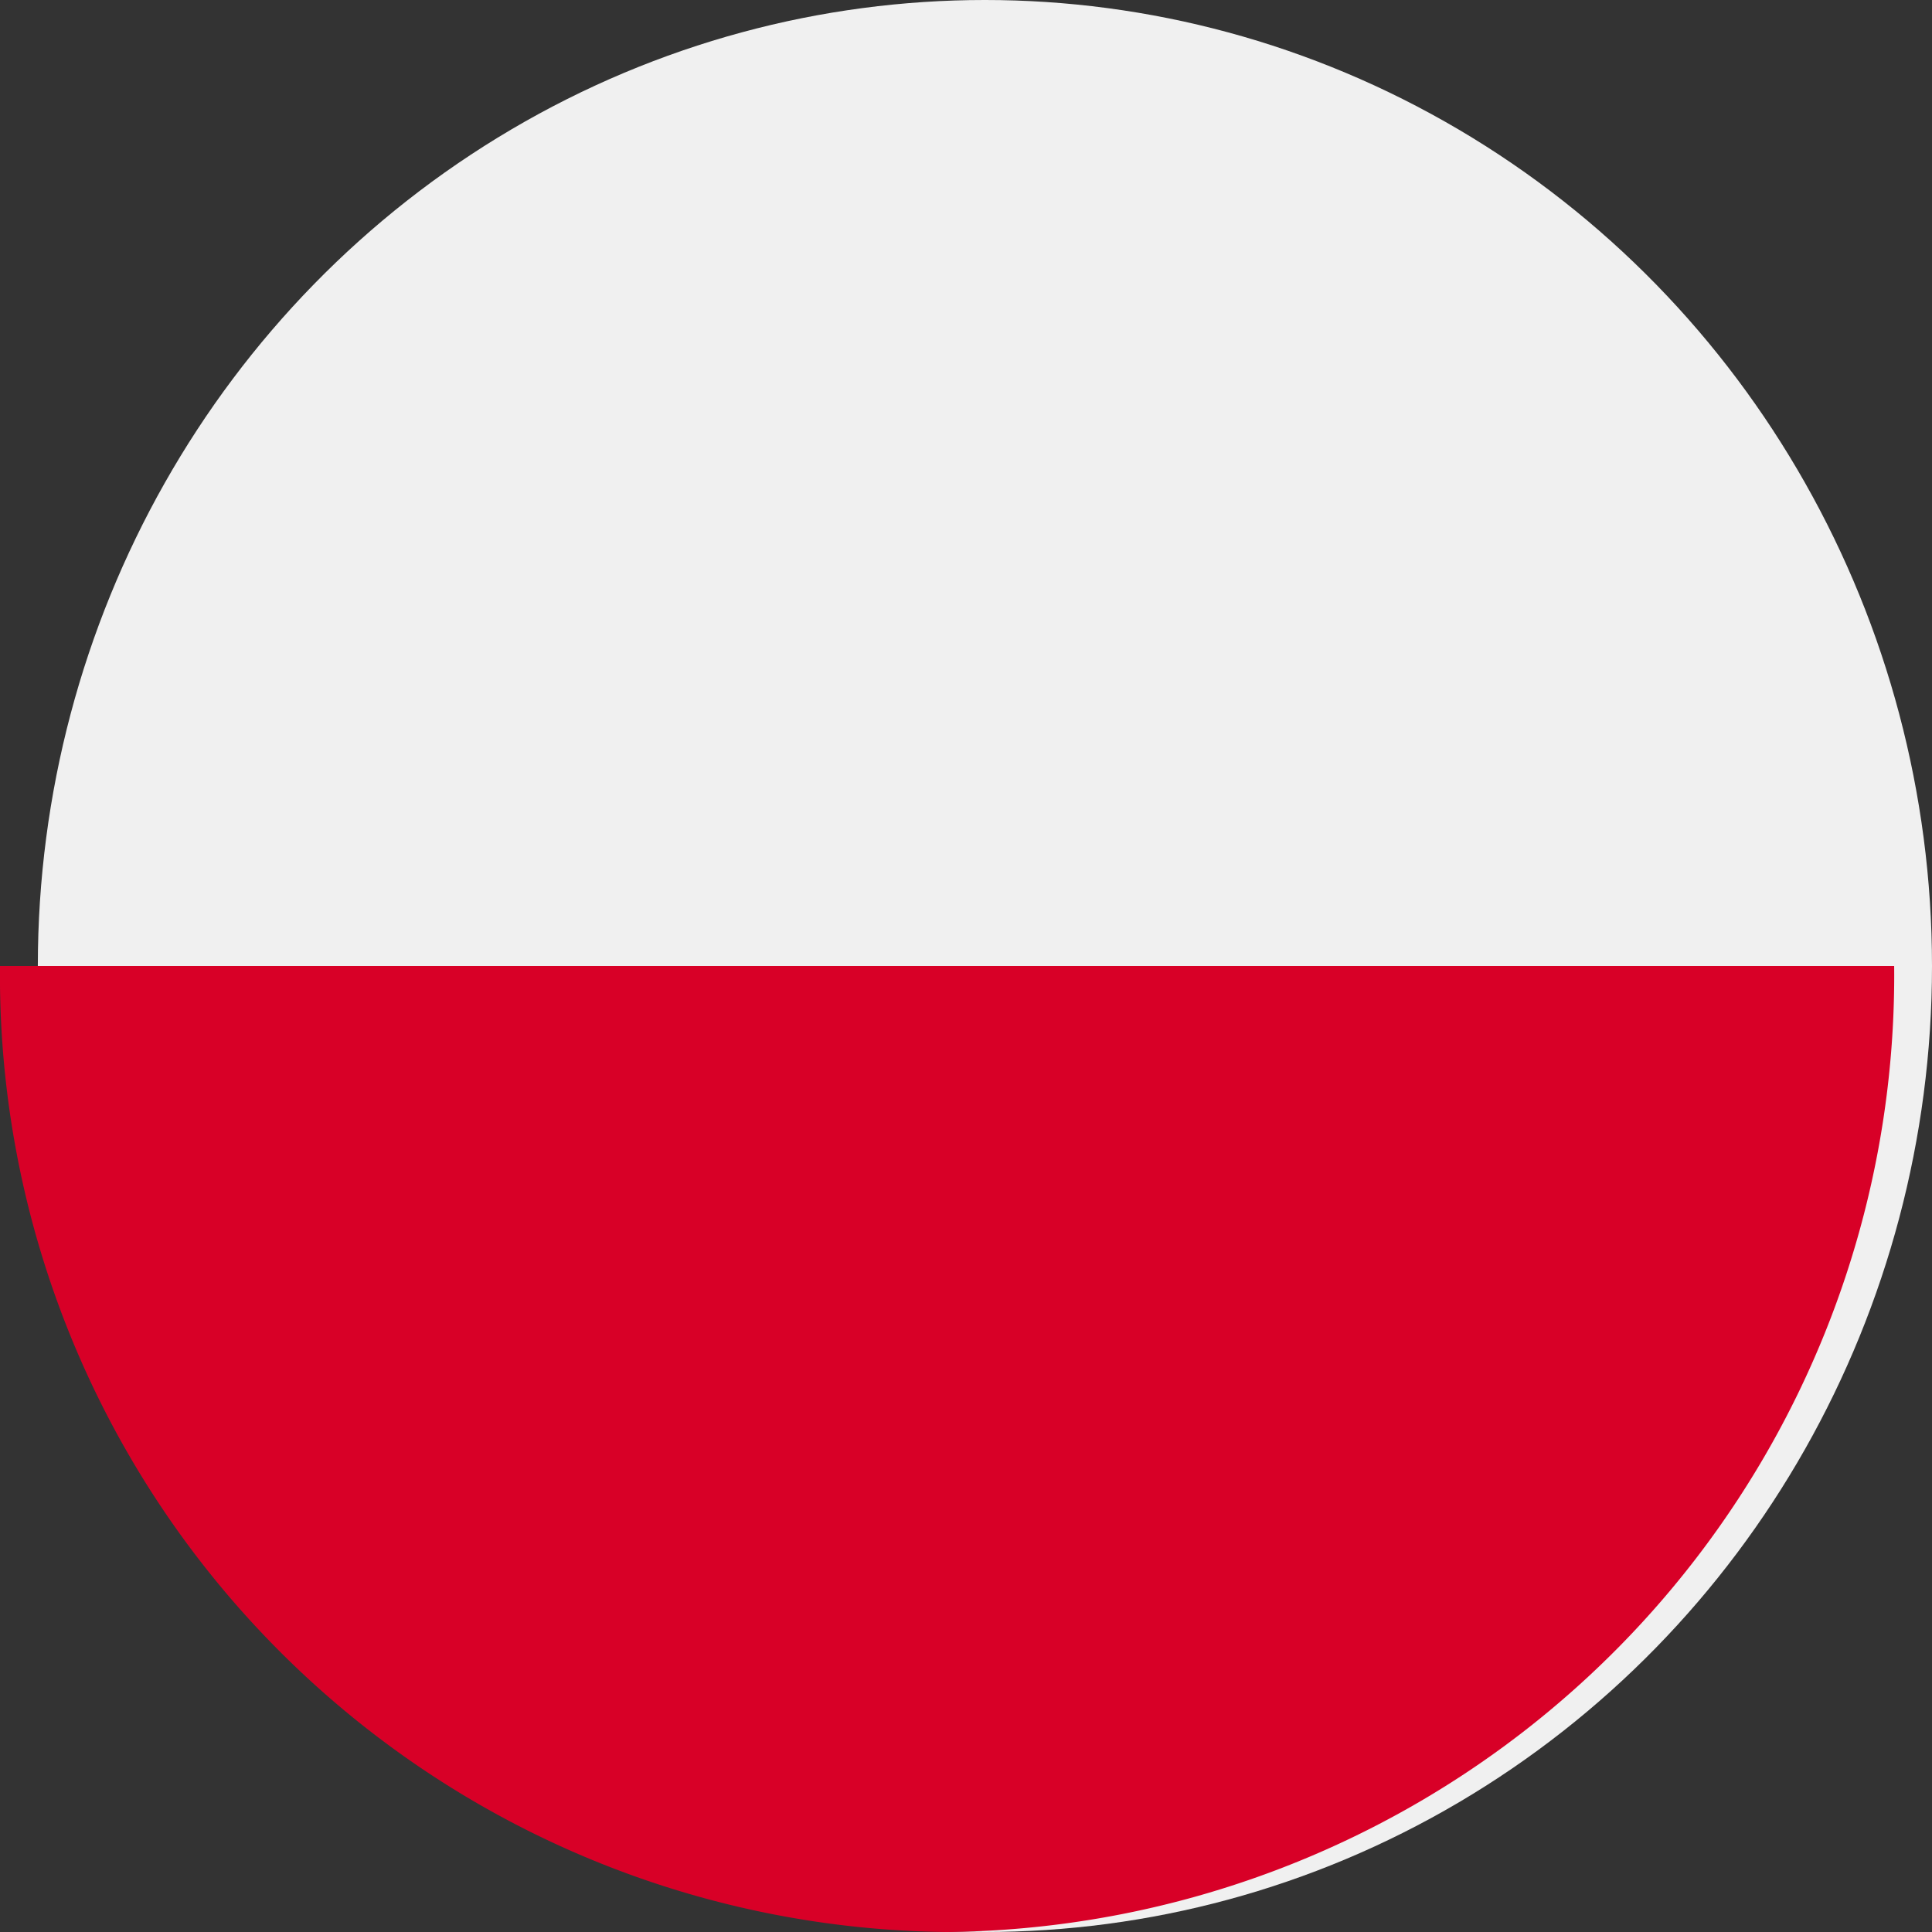
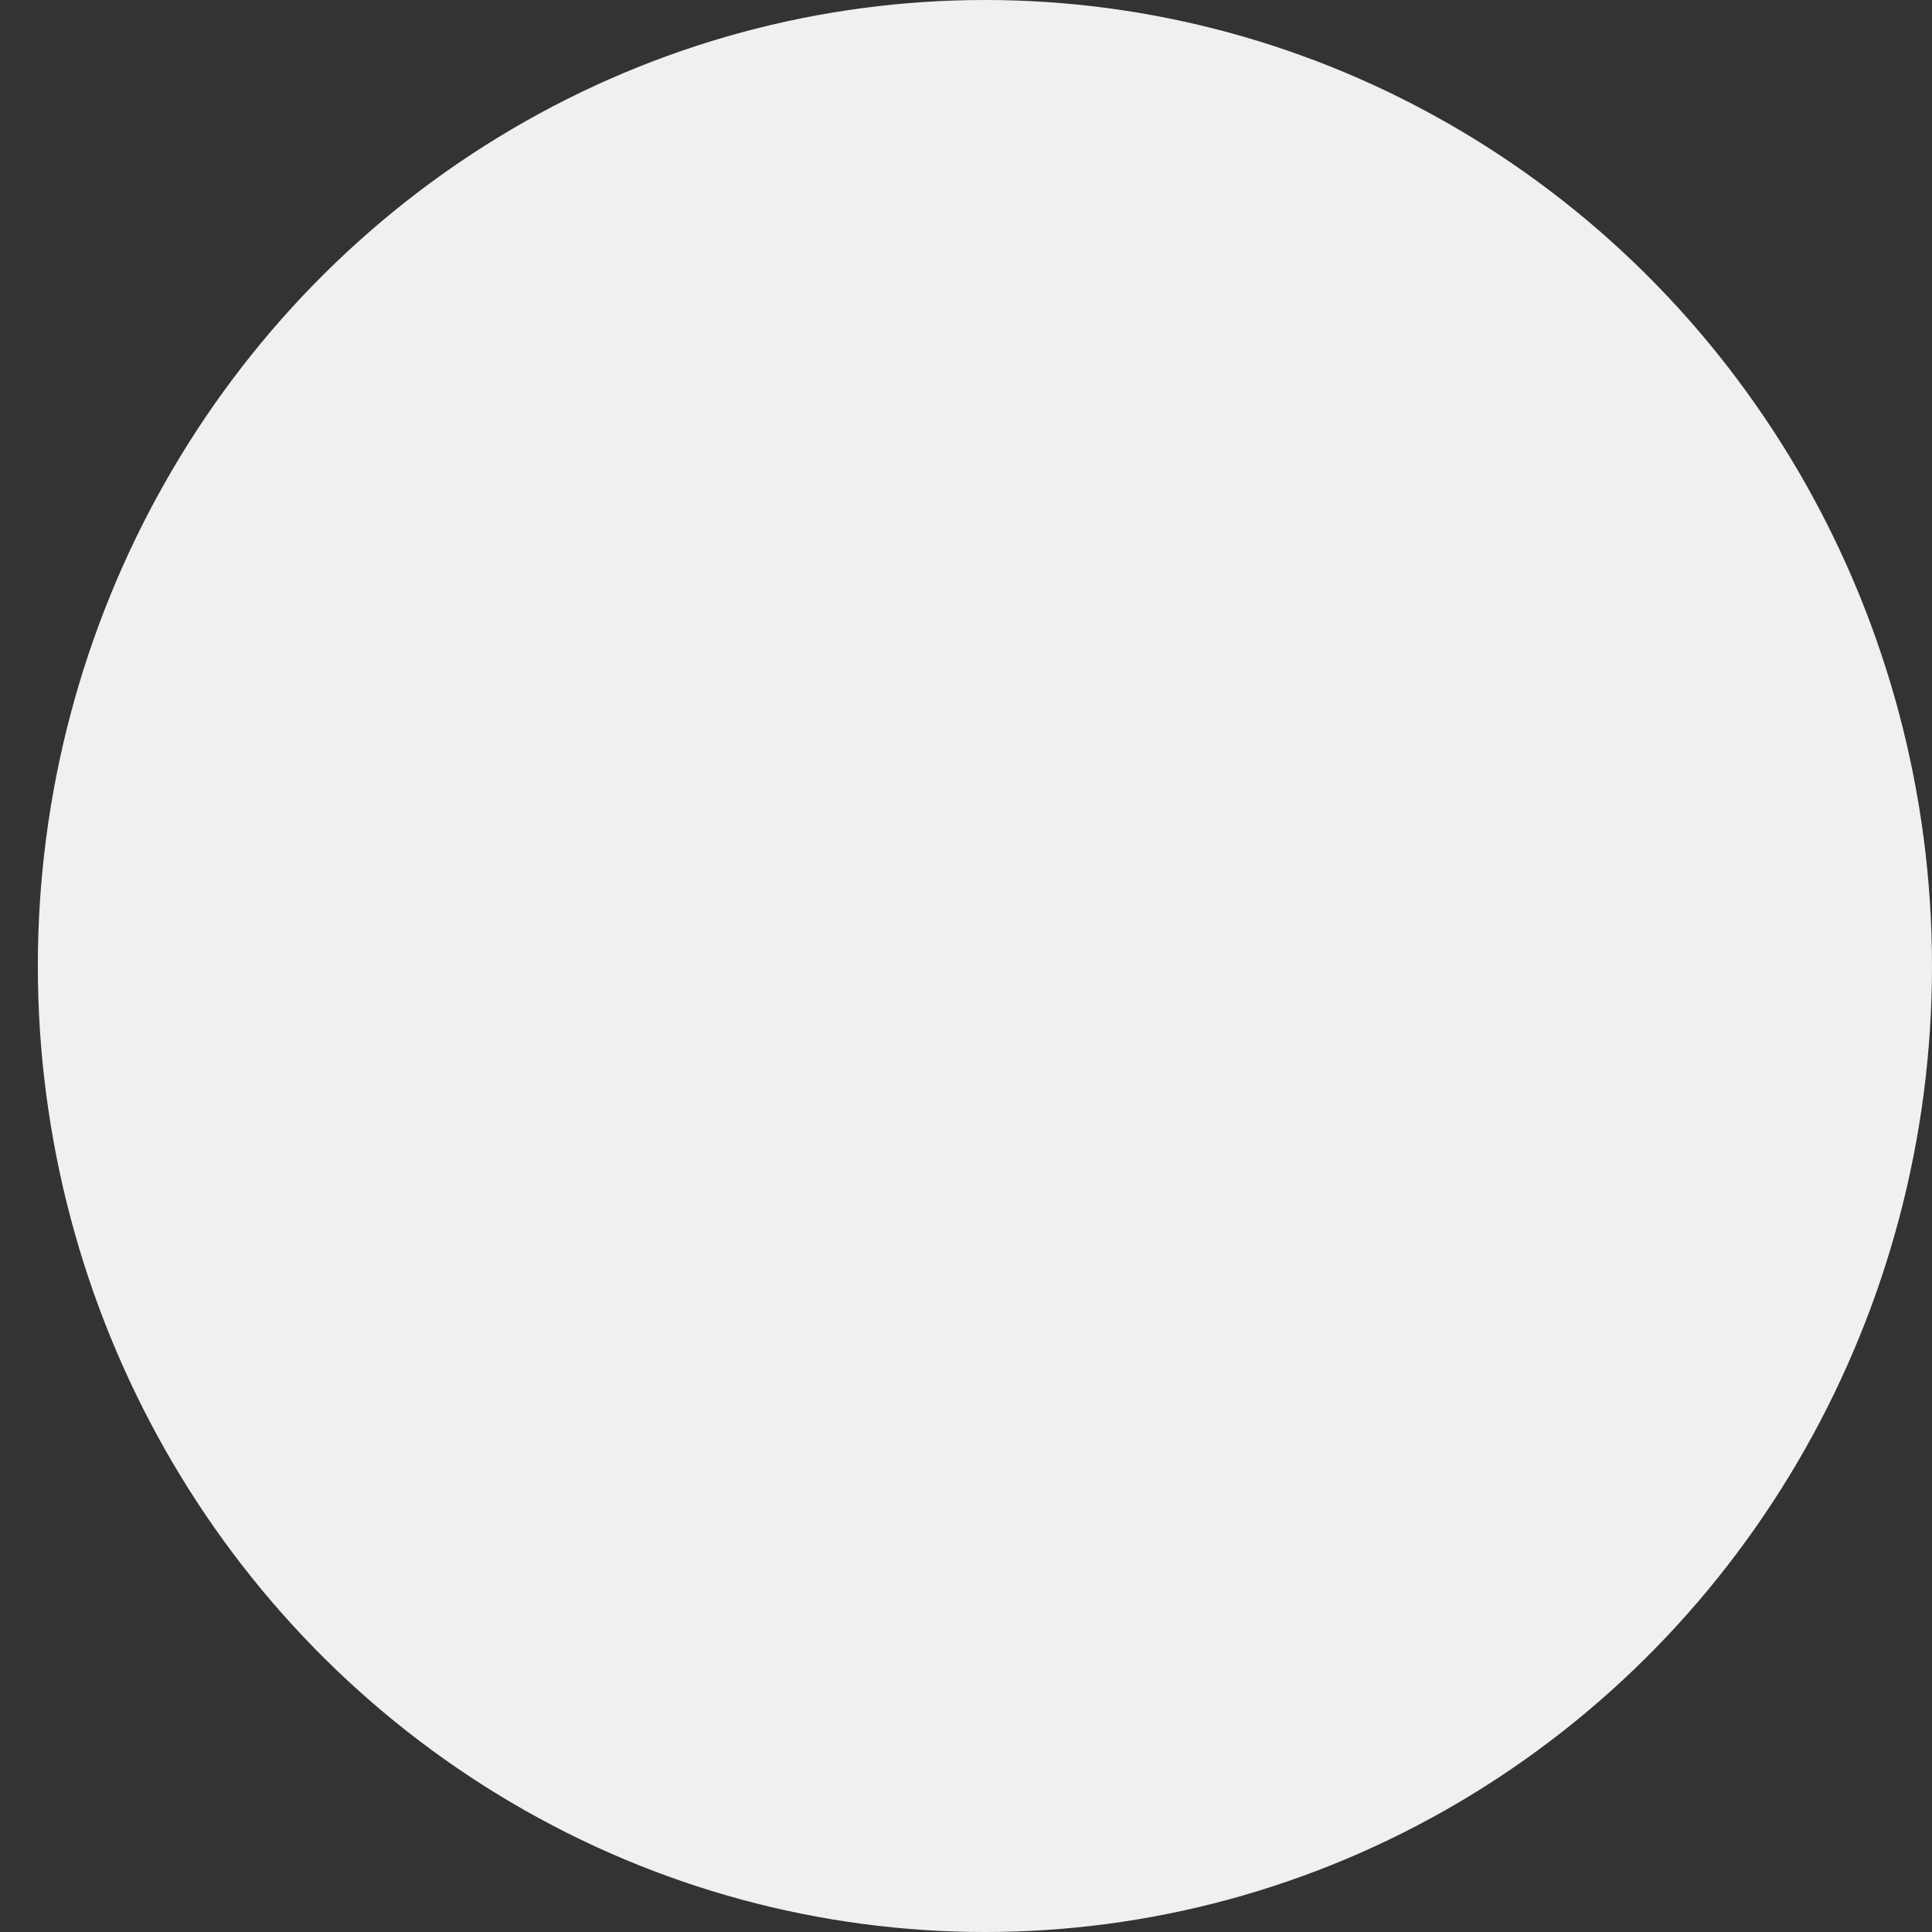
<svg xmlns="http://www.w3.org/2000/svg" id="PL" width="24" height="24" viewBox="0 0 24 24">
  <rect x="0" y="0" width="24" height="24" fill="#333333" stroke="none" />
  <ellipse id="Ellipse_2057" data-name="Ellipse 2057" cx="11.765" cy="12" rx="11.765" ry="12" transform="translate(0.47)" fill="#f0f0f0" />
-   <path id="Pfad_7703" data-name="Pfad 7703" d="M23.53,256a11.884,11.884,0,0,1-11.765,12A11.884,11.884,0,0,1,0,256" transform="translate(0 -244)" fill="#d80027" />
</svg>